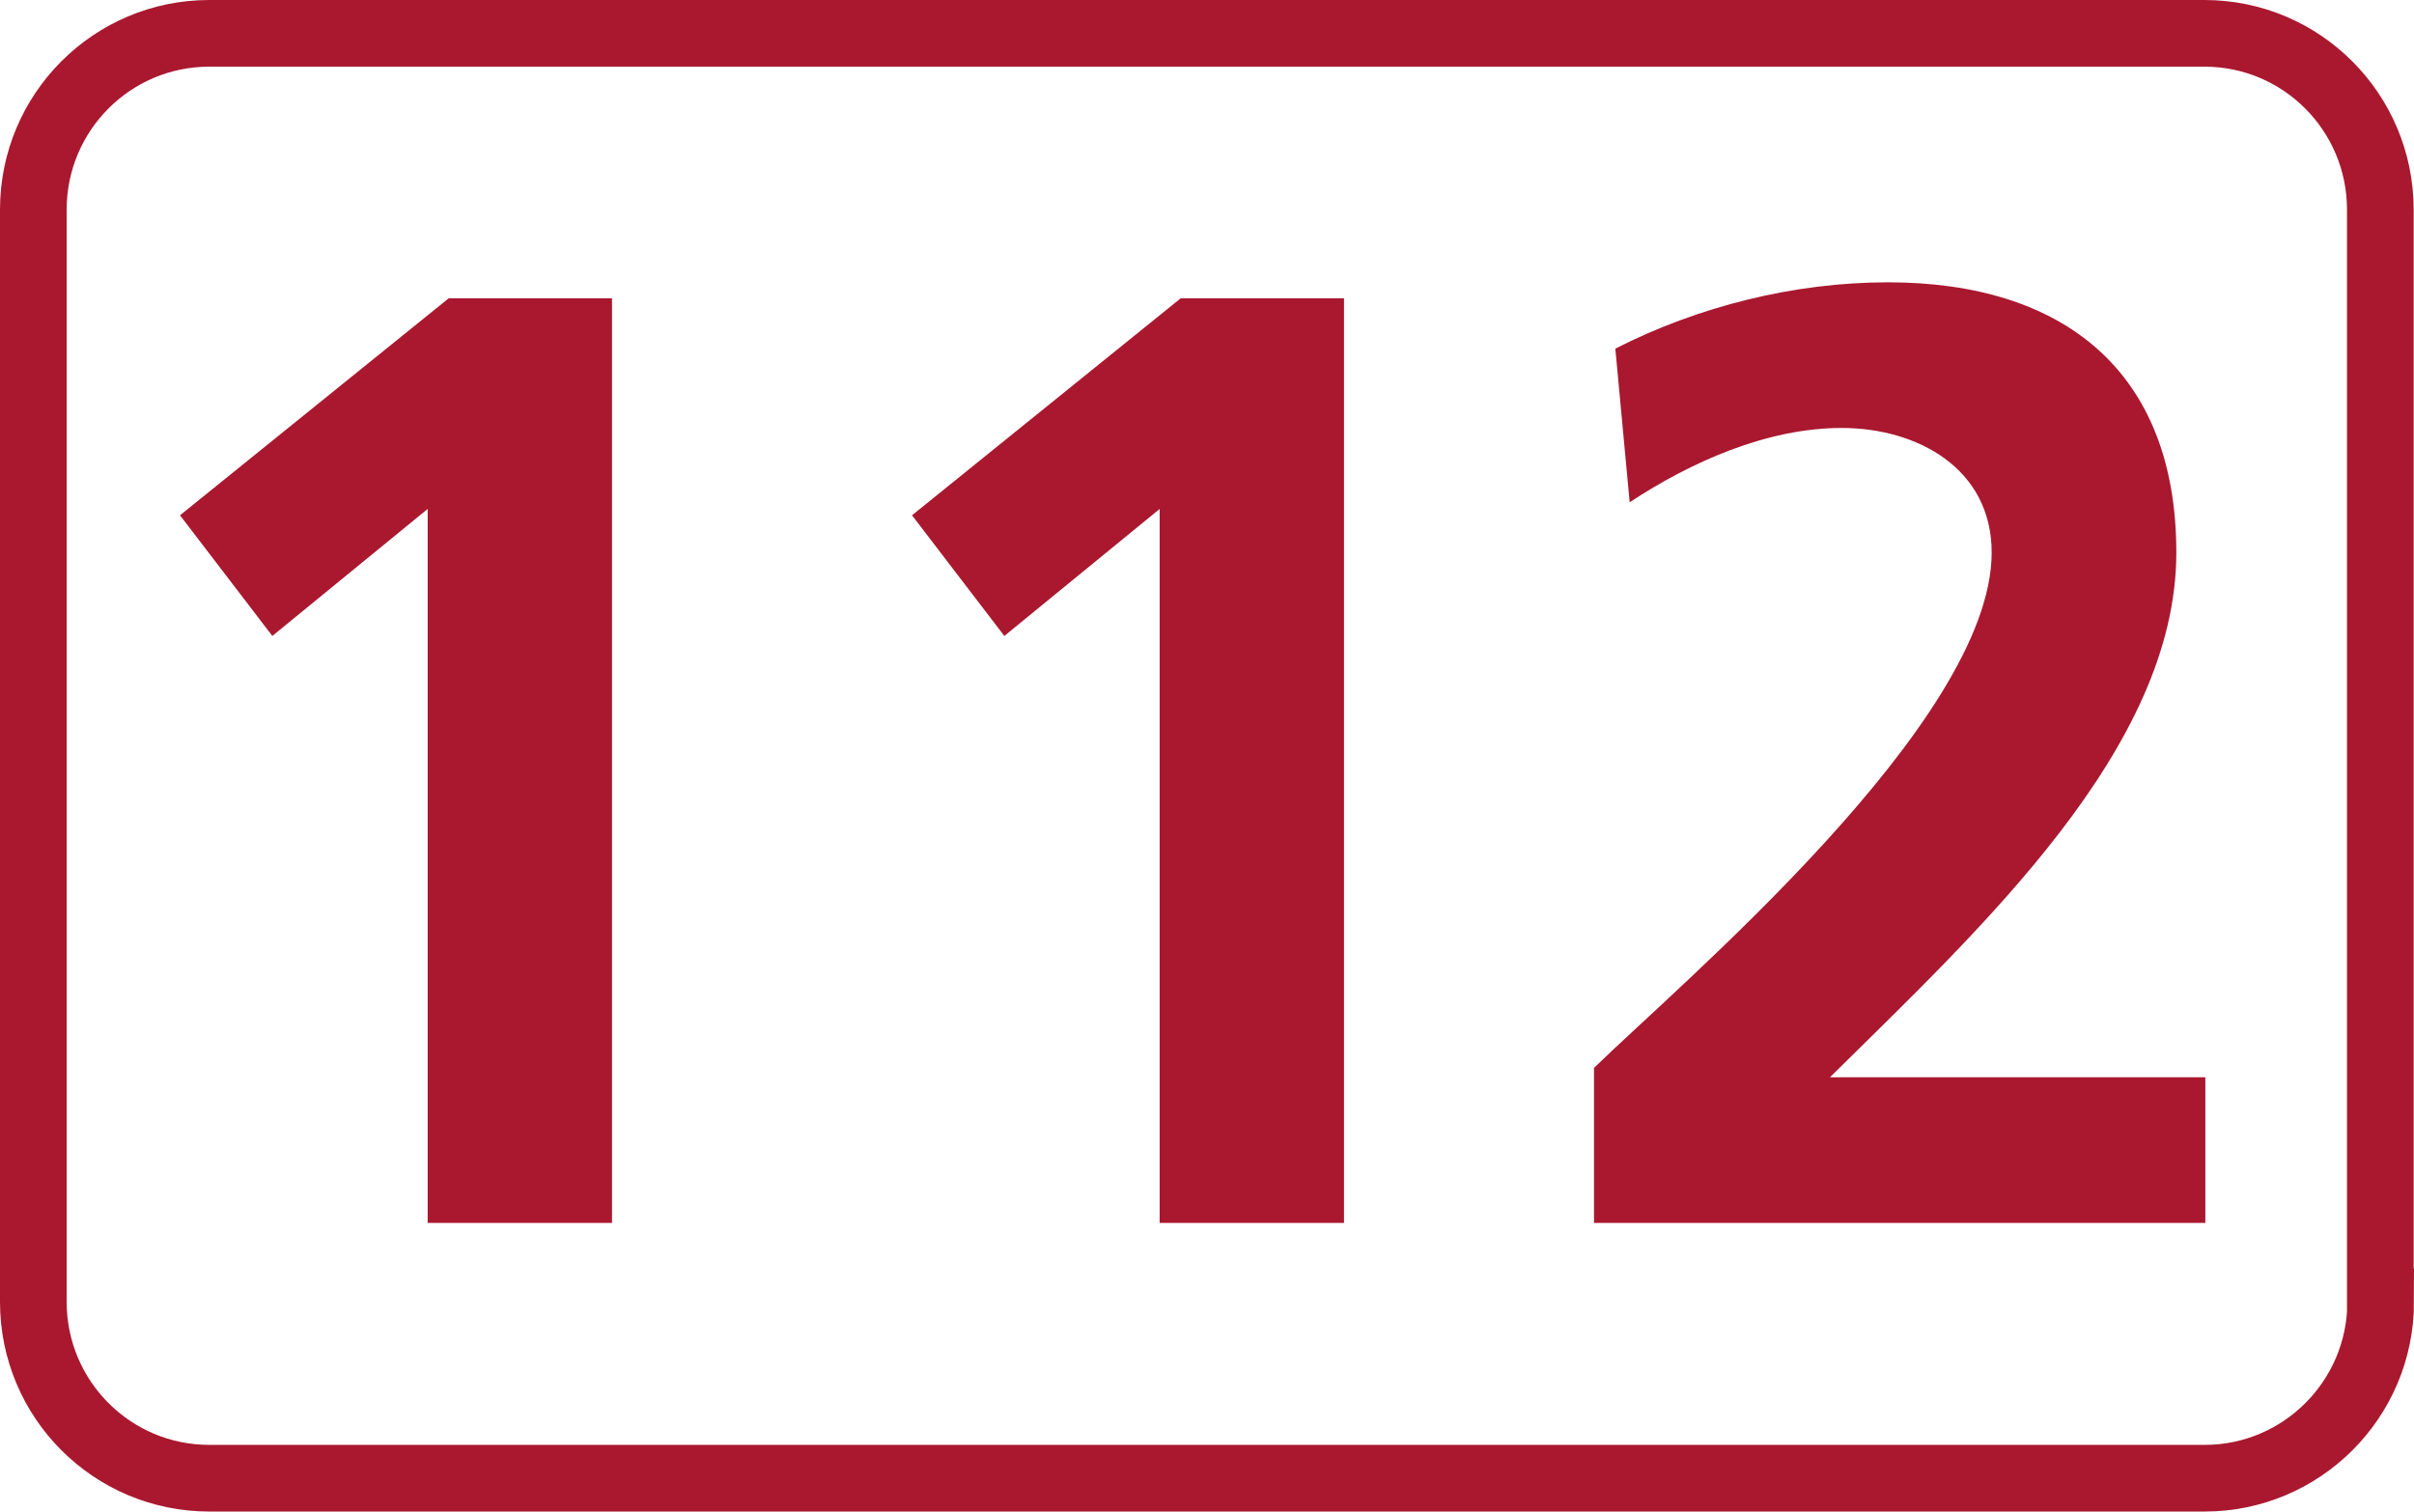
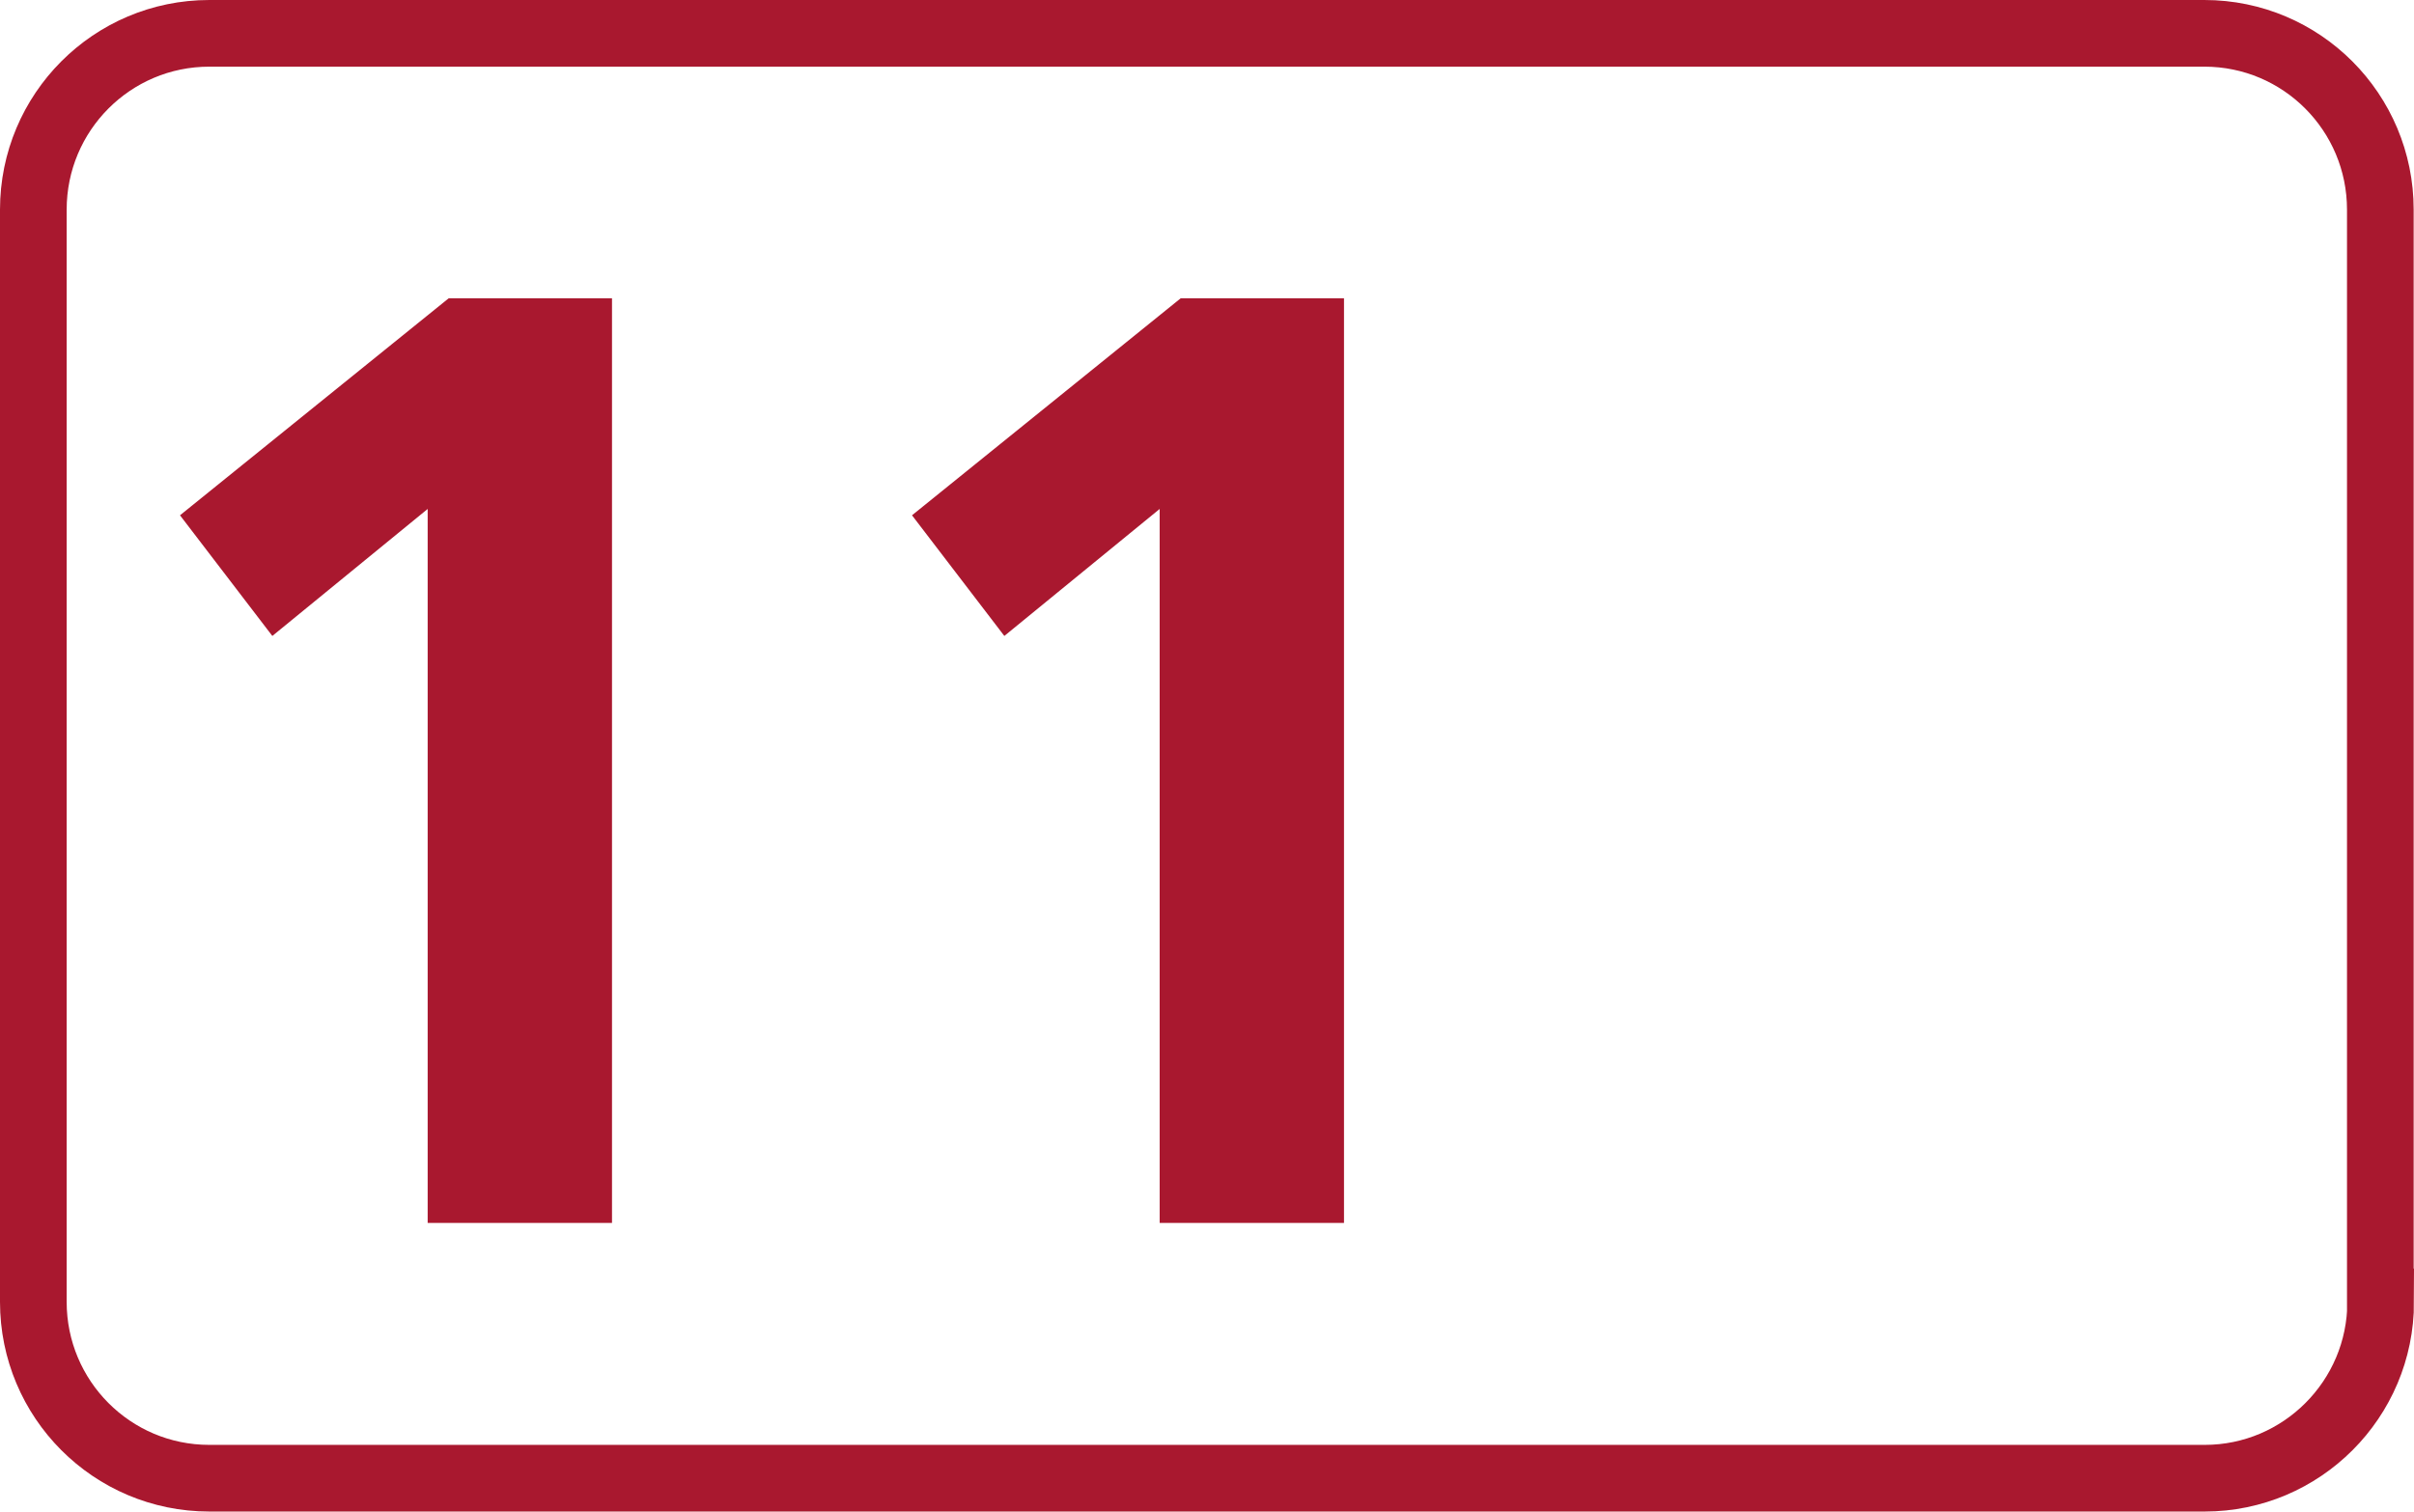
<svg xmlns="http://www.w3.org/2000/svg" id="a" viewBox="0 0 72.42 45.35">
  <defs>
    <style>.b{fill:#a9182f;}.c{fill:none;stroke:#a9182f;stroke-miterlimit:10;stroke-width:2px;}</style>
  </defs>
  <path class="c" d="M71.42,39.06c0,2.92-2.37,5.29-5.28,5.29H6.28c-2.92,0-5.28-2.37-5.28-5.29V6.29C1,3.37,3.36,1,6.28,1h59.85c2.92,0,5.28,2.37,5.28,5.29V39.06Z" />
  <polygon class="b" points="13.46 8.95 18.36 8.95 18.36 36.69 12.83 36.69 12.83 15.27 8.17 19.08 5.4 15.46 13.46 8.95" />
  <polygon class="b" points="35.42 8.95 40.32 8.95 40.32 36.69 34.79 36.69 34.79 15.27 30.13 19.08 27.36 15.46 35.42 8.95" />
-   <path class="b" d="M47.82,36.69v-4.65c2.57-2.51,11.93-10.38,11.93-15.46,0-2.54-2.25-3.74-4.5-3.74s-4.54,1.03-6.36,2.23l-.43-4.61c2.49-1.27,5.37-1.99,8.18-1.99,5.25,0,8.65,2.66,8.65,8.11,0,5.88-5.89,11.29-10.39,15.74h11.26v4.37h-18.33Z" />
</svg>